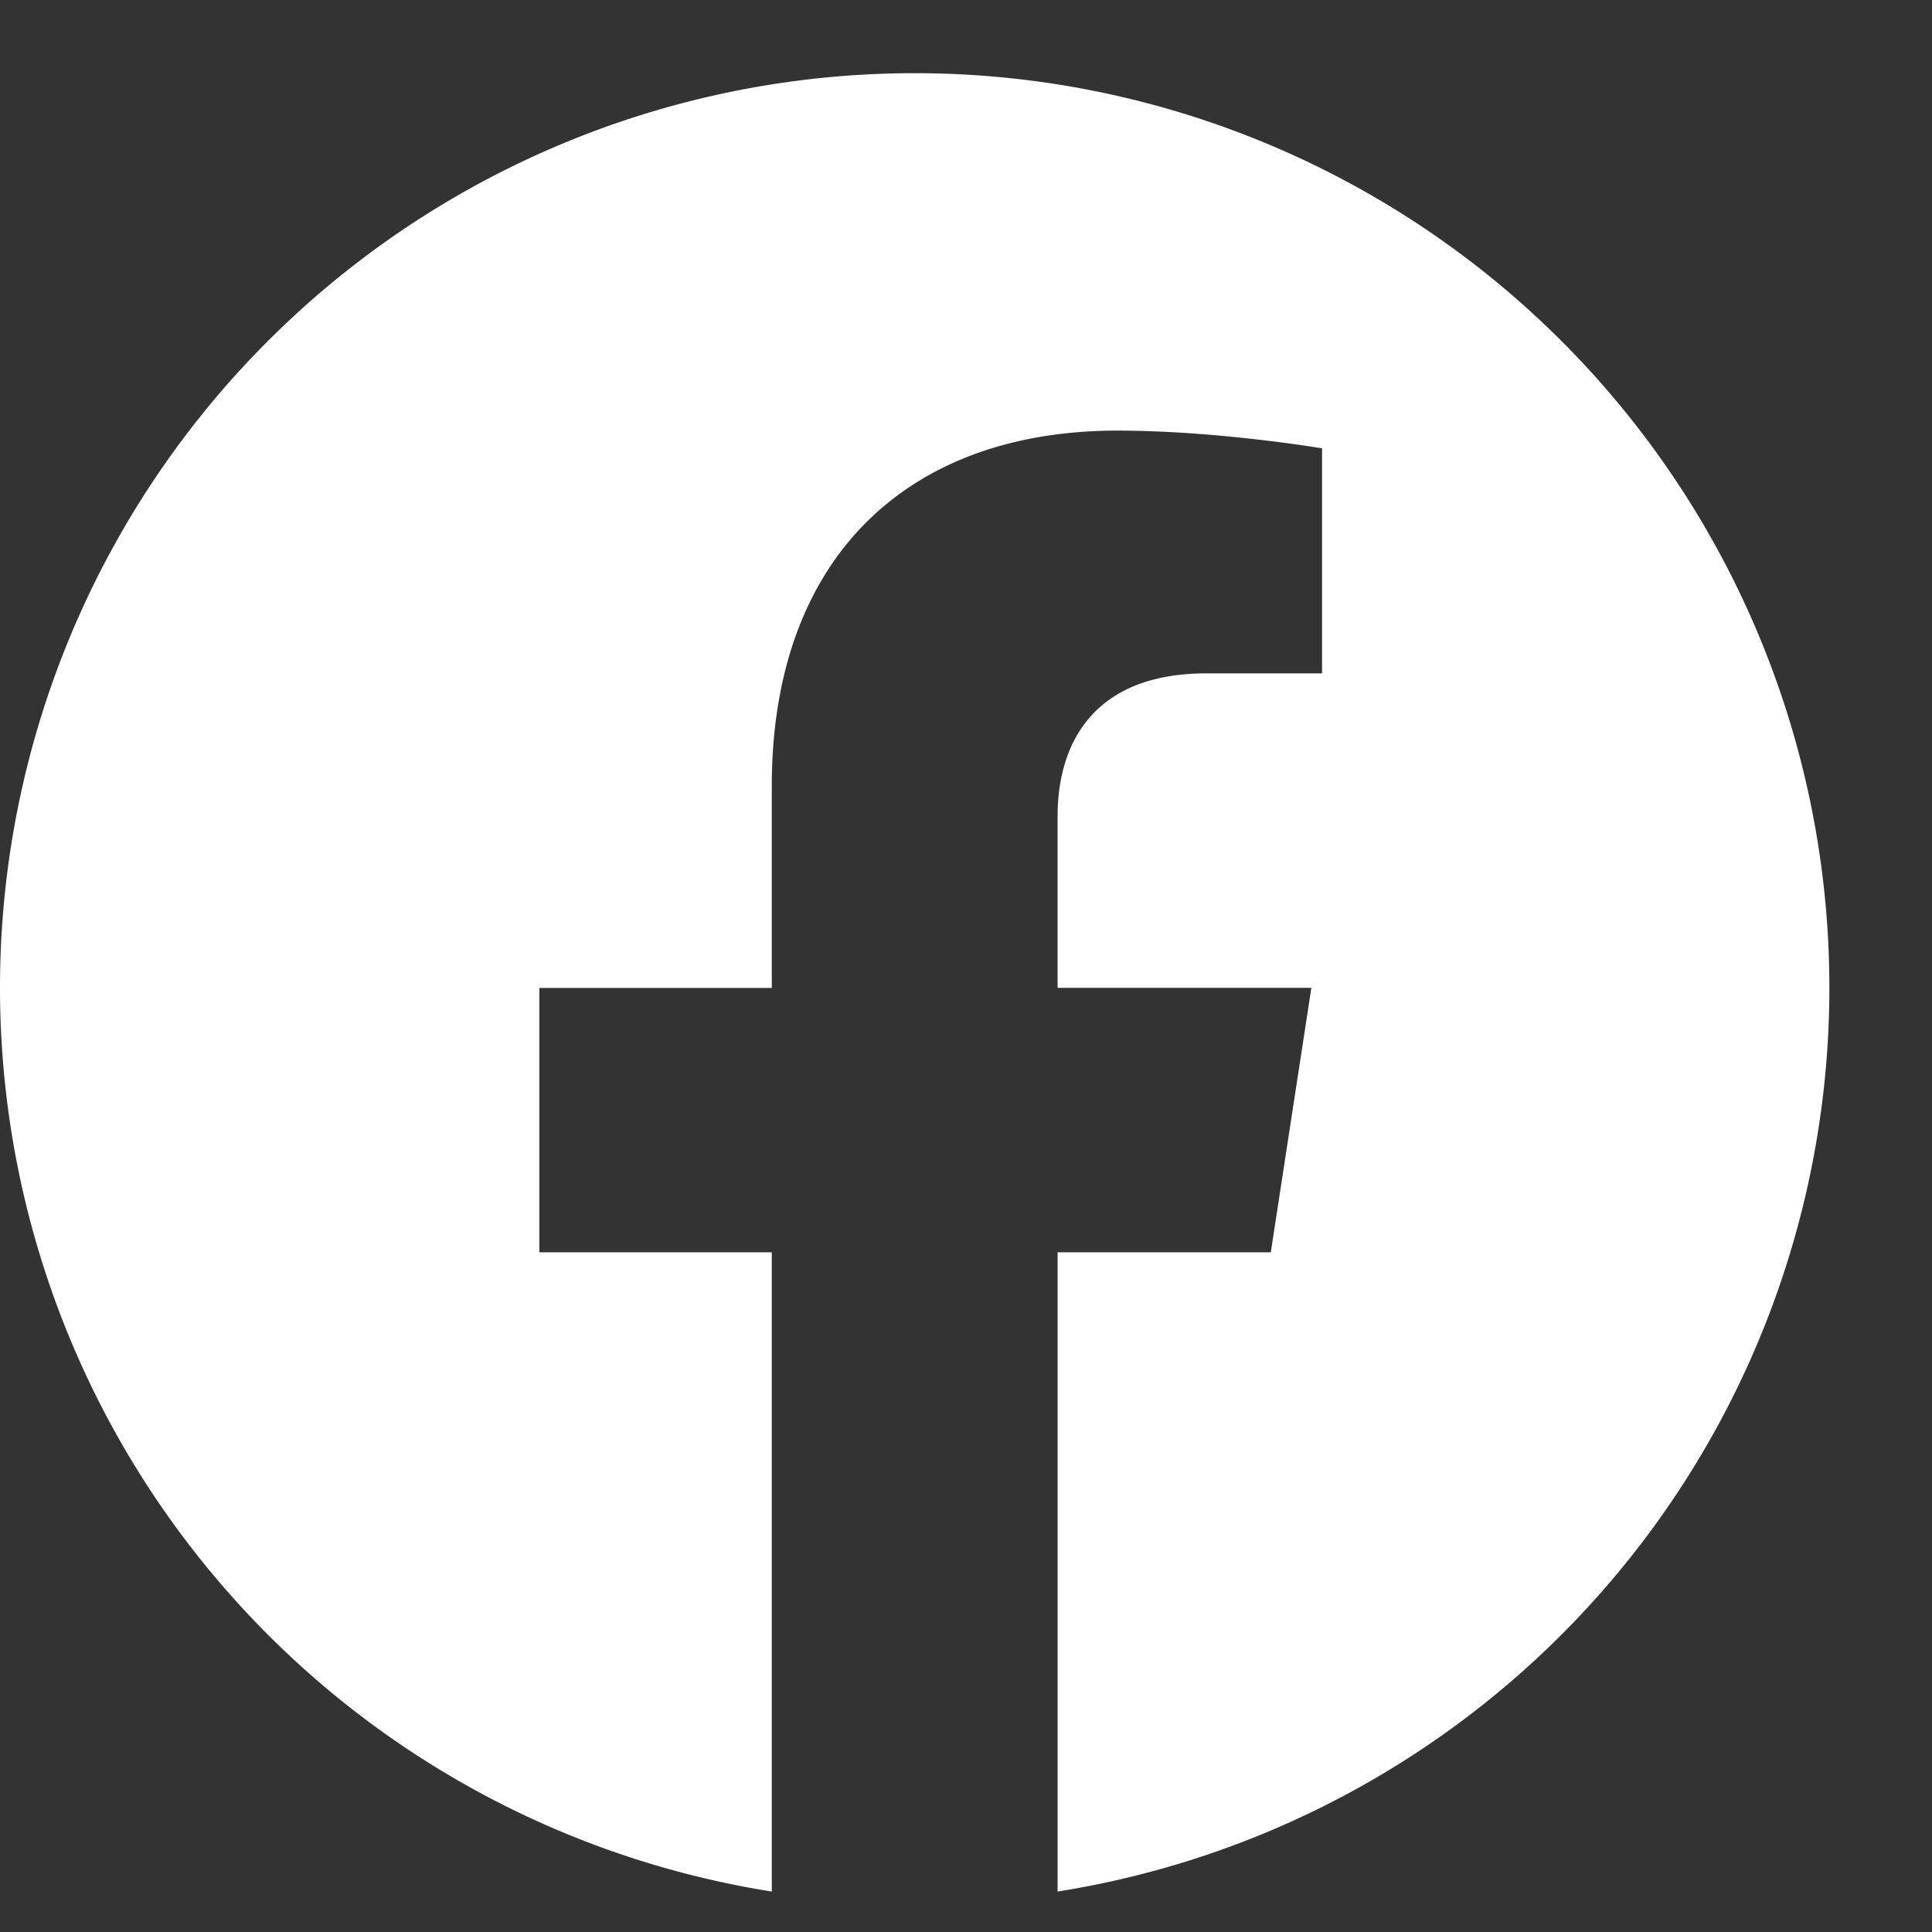
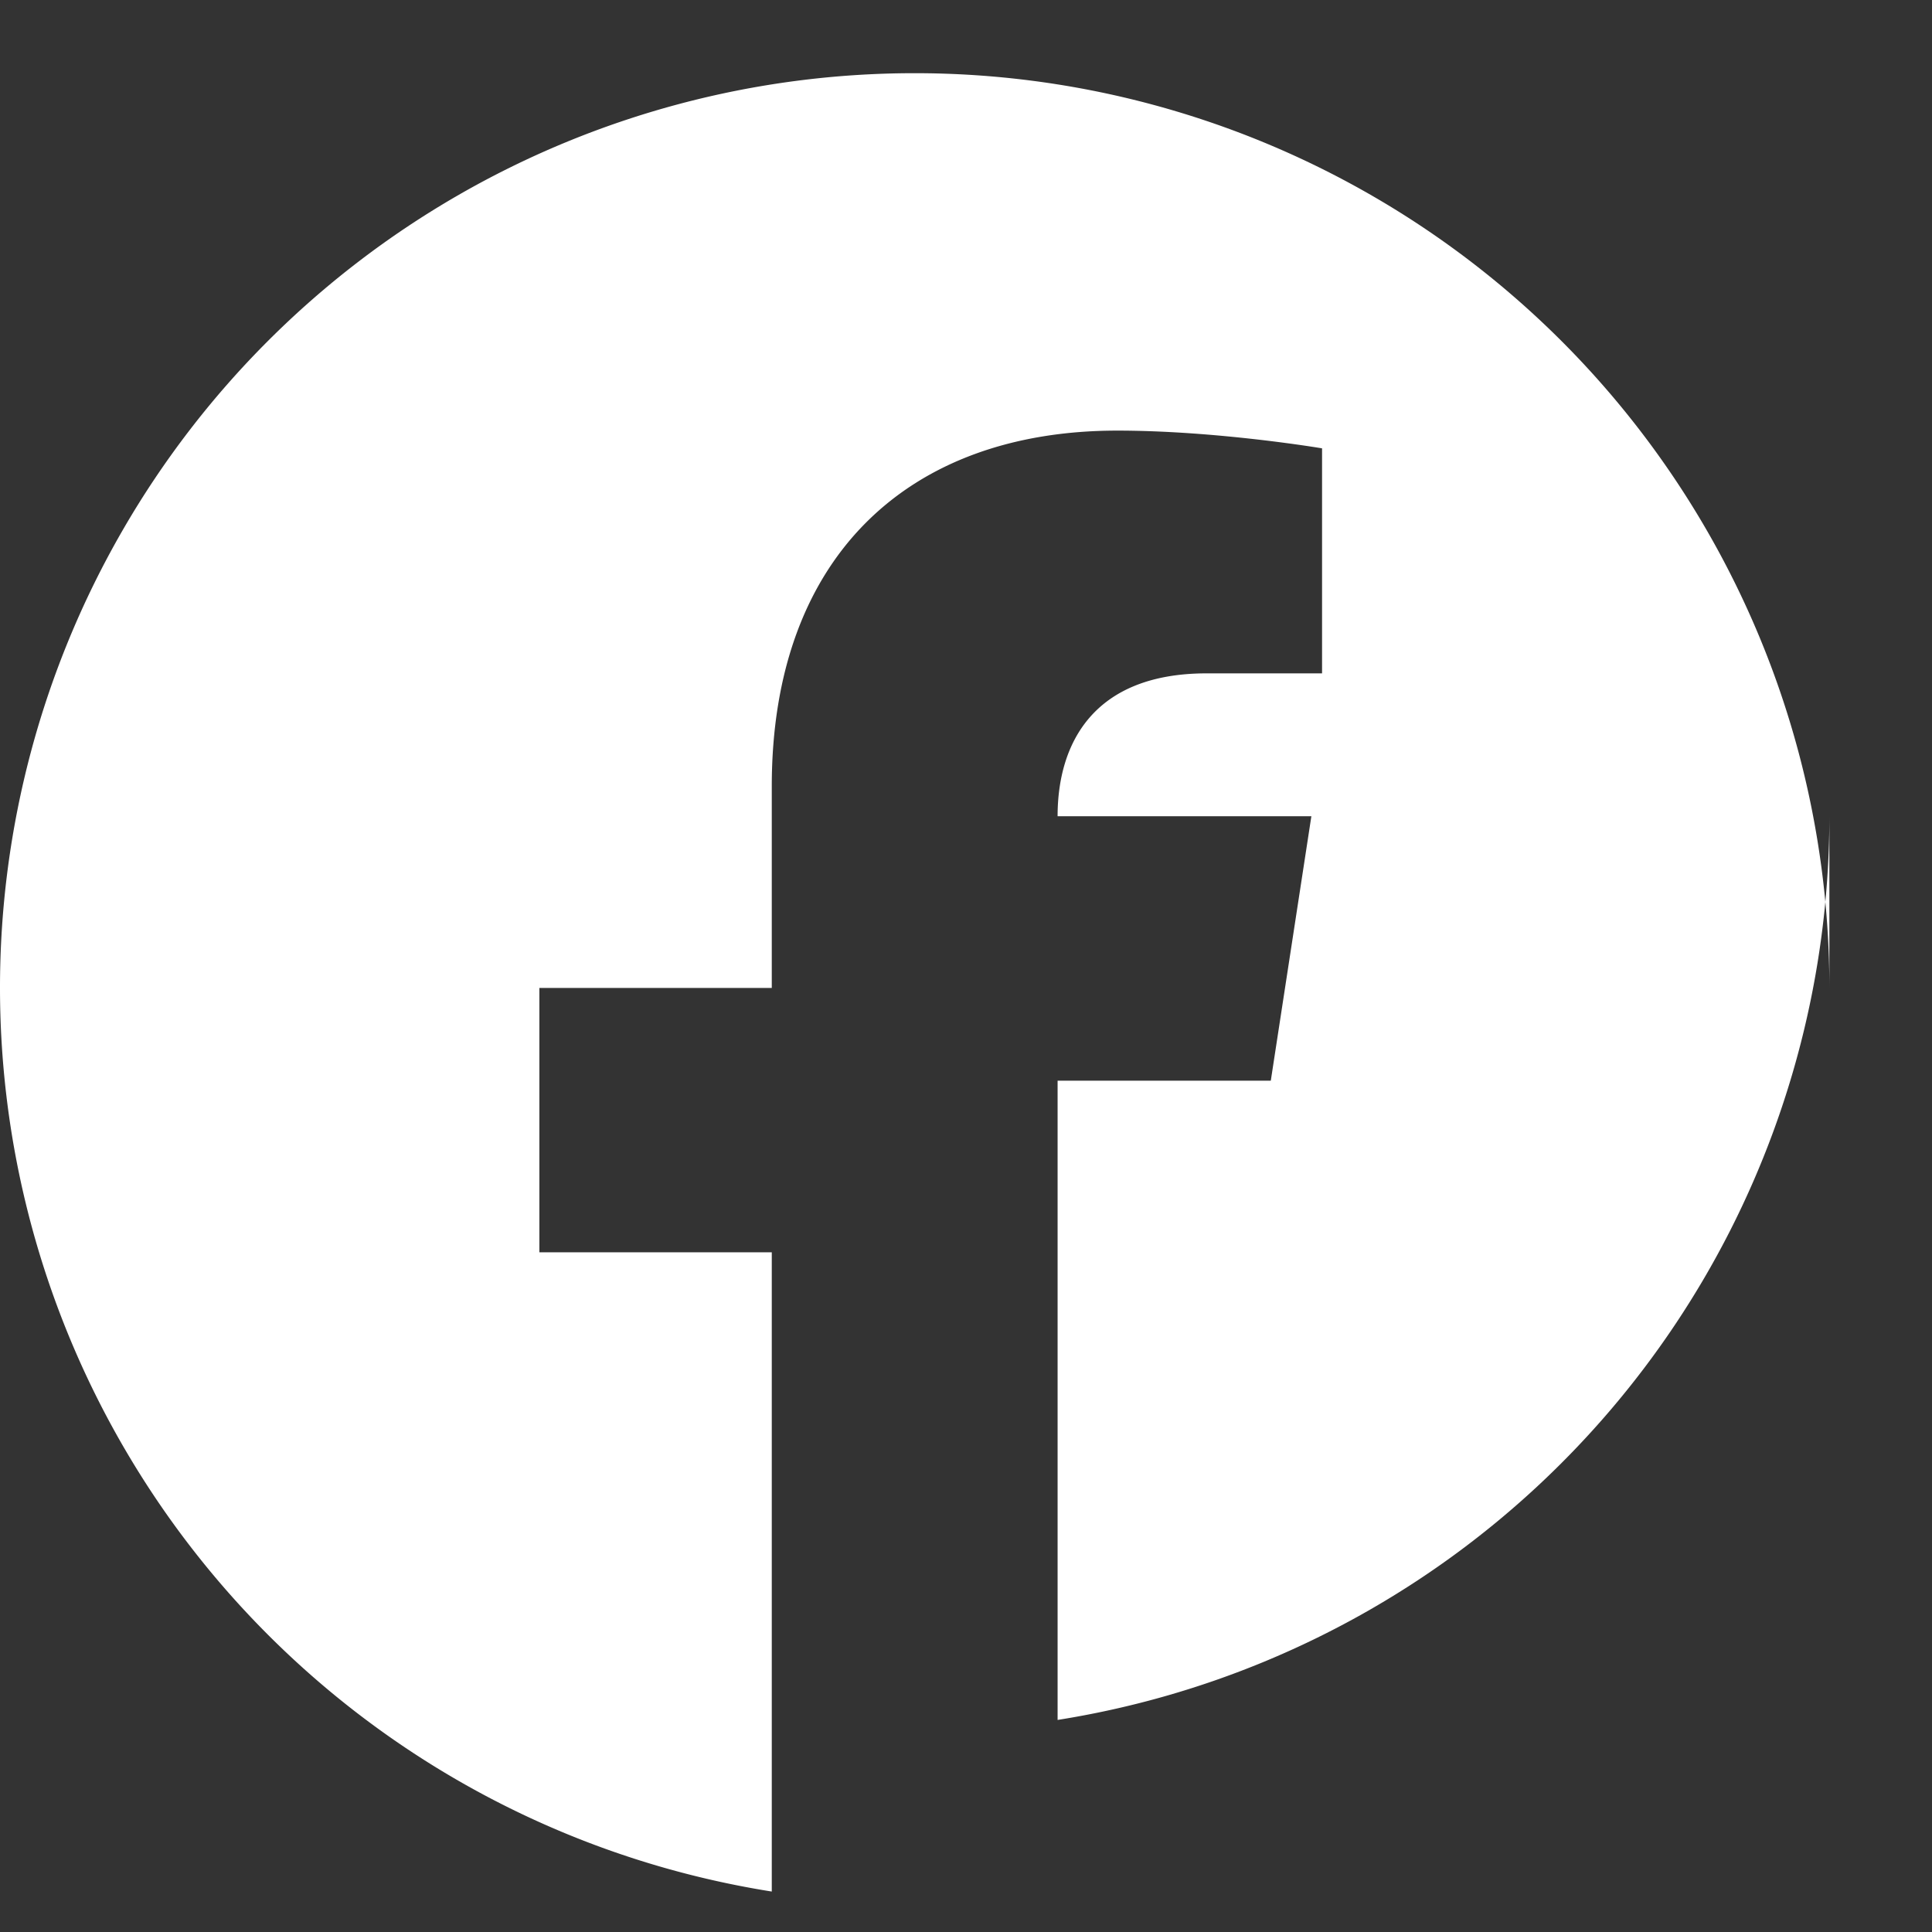
<svg xmlns="http://www.w3.org/2000/svg" width="17" height="17" viewBox="0 0 17 17" fill="none">
  <rect x="0" y="0" width="17" height="17" fill="#333333" stroke="none" />
-   <path d="M16.097 8.693A8.047 8.047 0 0 0 8.05.644 8.047 8.047 0 0 0 0 8.693a8.052 8.052 0 0 0 6.791 7.951v-5.625H4.746V8.693h2.045V6.919c0-2.017 1.2-3.13 3.04-3.13.88 0 1.802.156 1.802.156v1.98h-1.015c-1 0-1.312.62-1.312 1.257v1.51h2.233l-.357 2.327H9.306v5.625a8.052 8.052 0 0 0 6.791-7.951z" fill="#fff" />
+   <path d="M16.097 8.693A8.047 8.047 0 0 0 8.05.644 8.047 8.047 0 0 0 0 8.693a8.052 8.052 0 0 0 6.791 7.951v-5.625H4.746V8.693h2.045V6.919c0-2.017 1.2-3.13 3.04-3.13.88 0 1.802.156 1.802.156v1.98h-1.015c-1 0-1.312.62-1.312 1.257h2.233l-.357 2.327H9.306v5.625a8.052 8.052 0 0 0 6.791-7.951z" fill="#fff" />
</svg>